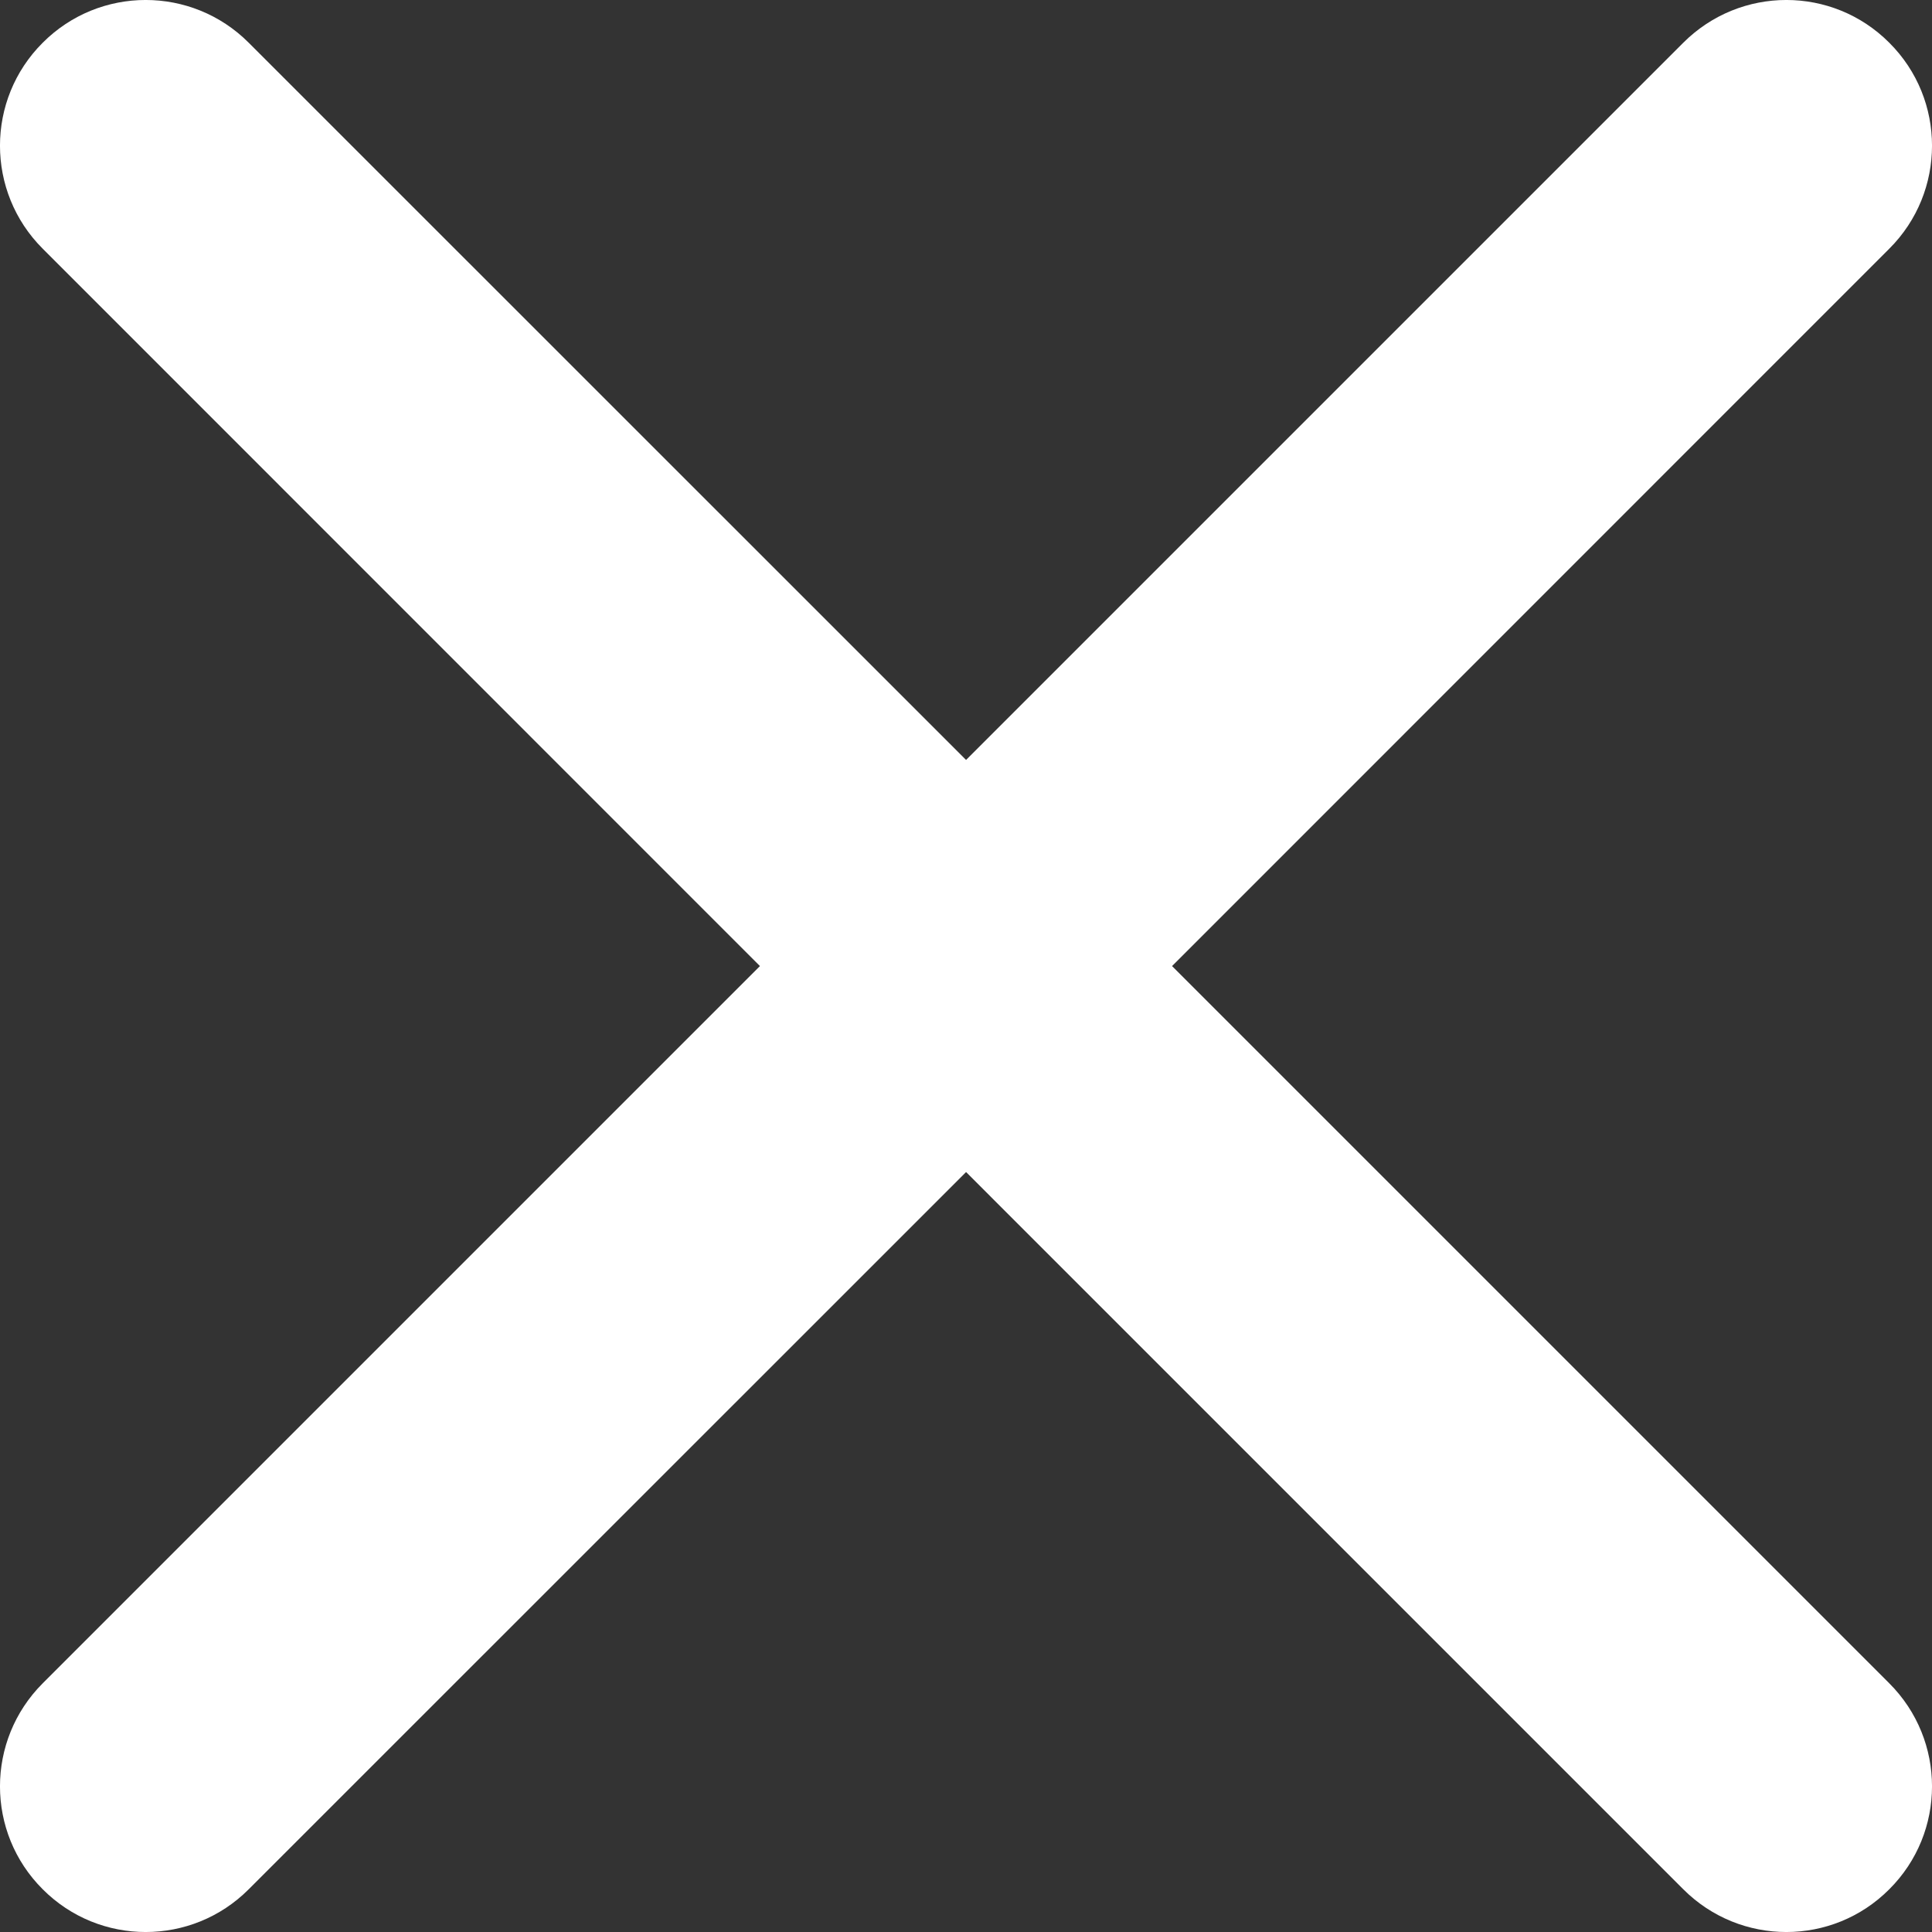
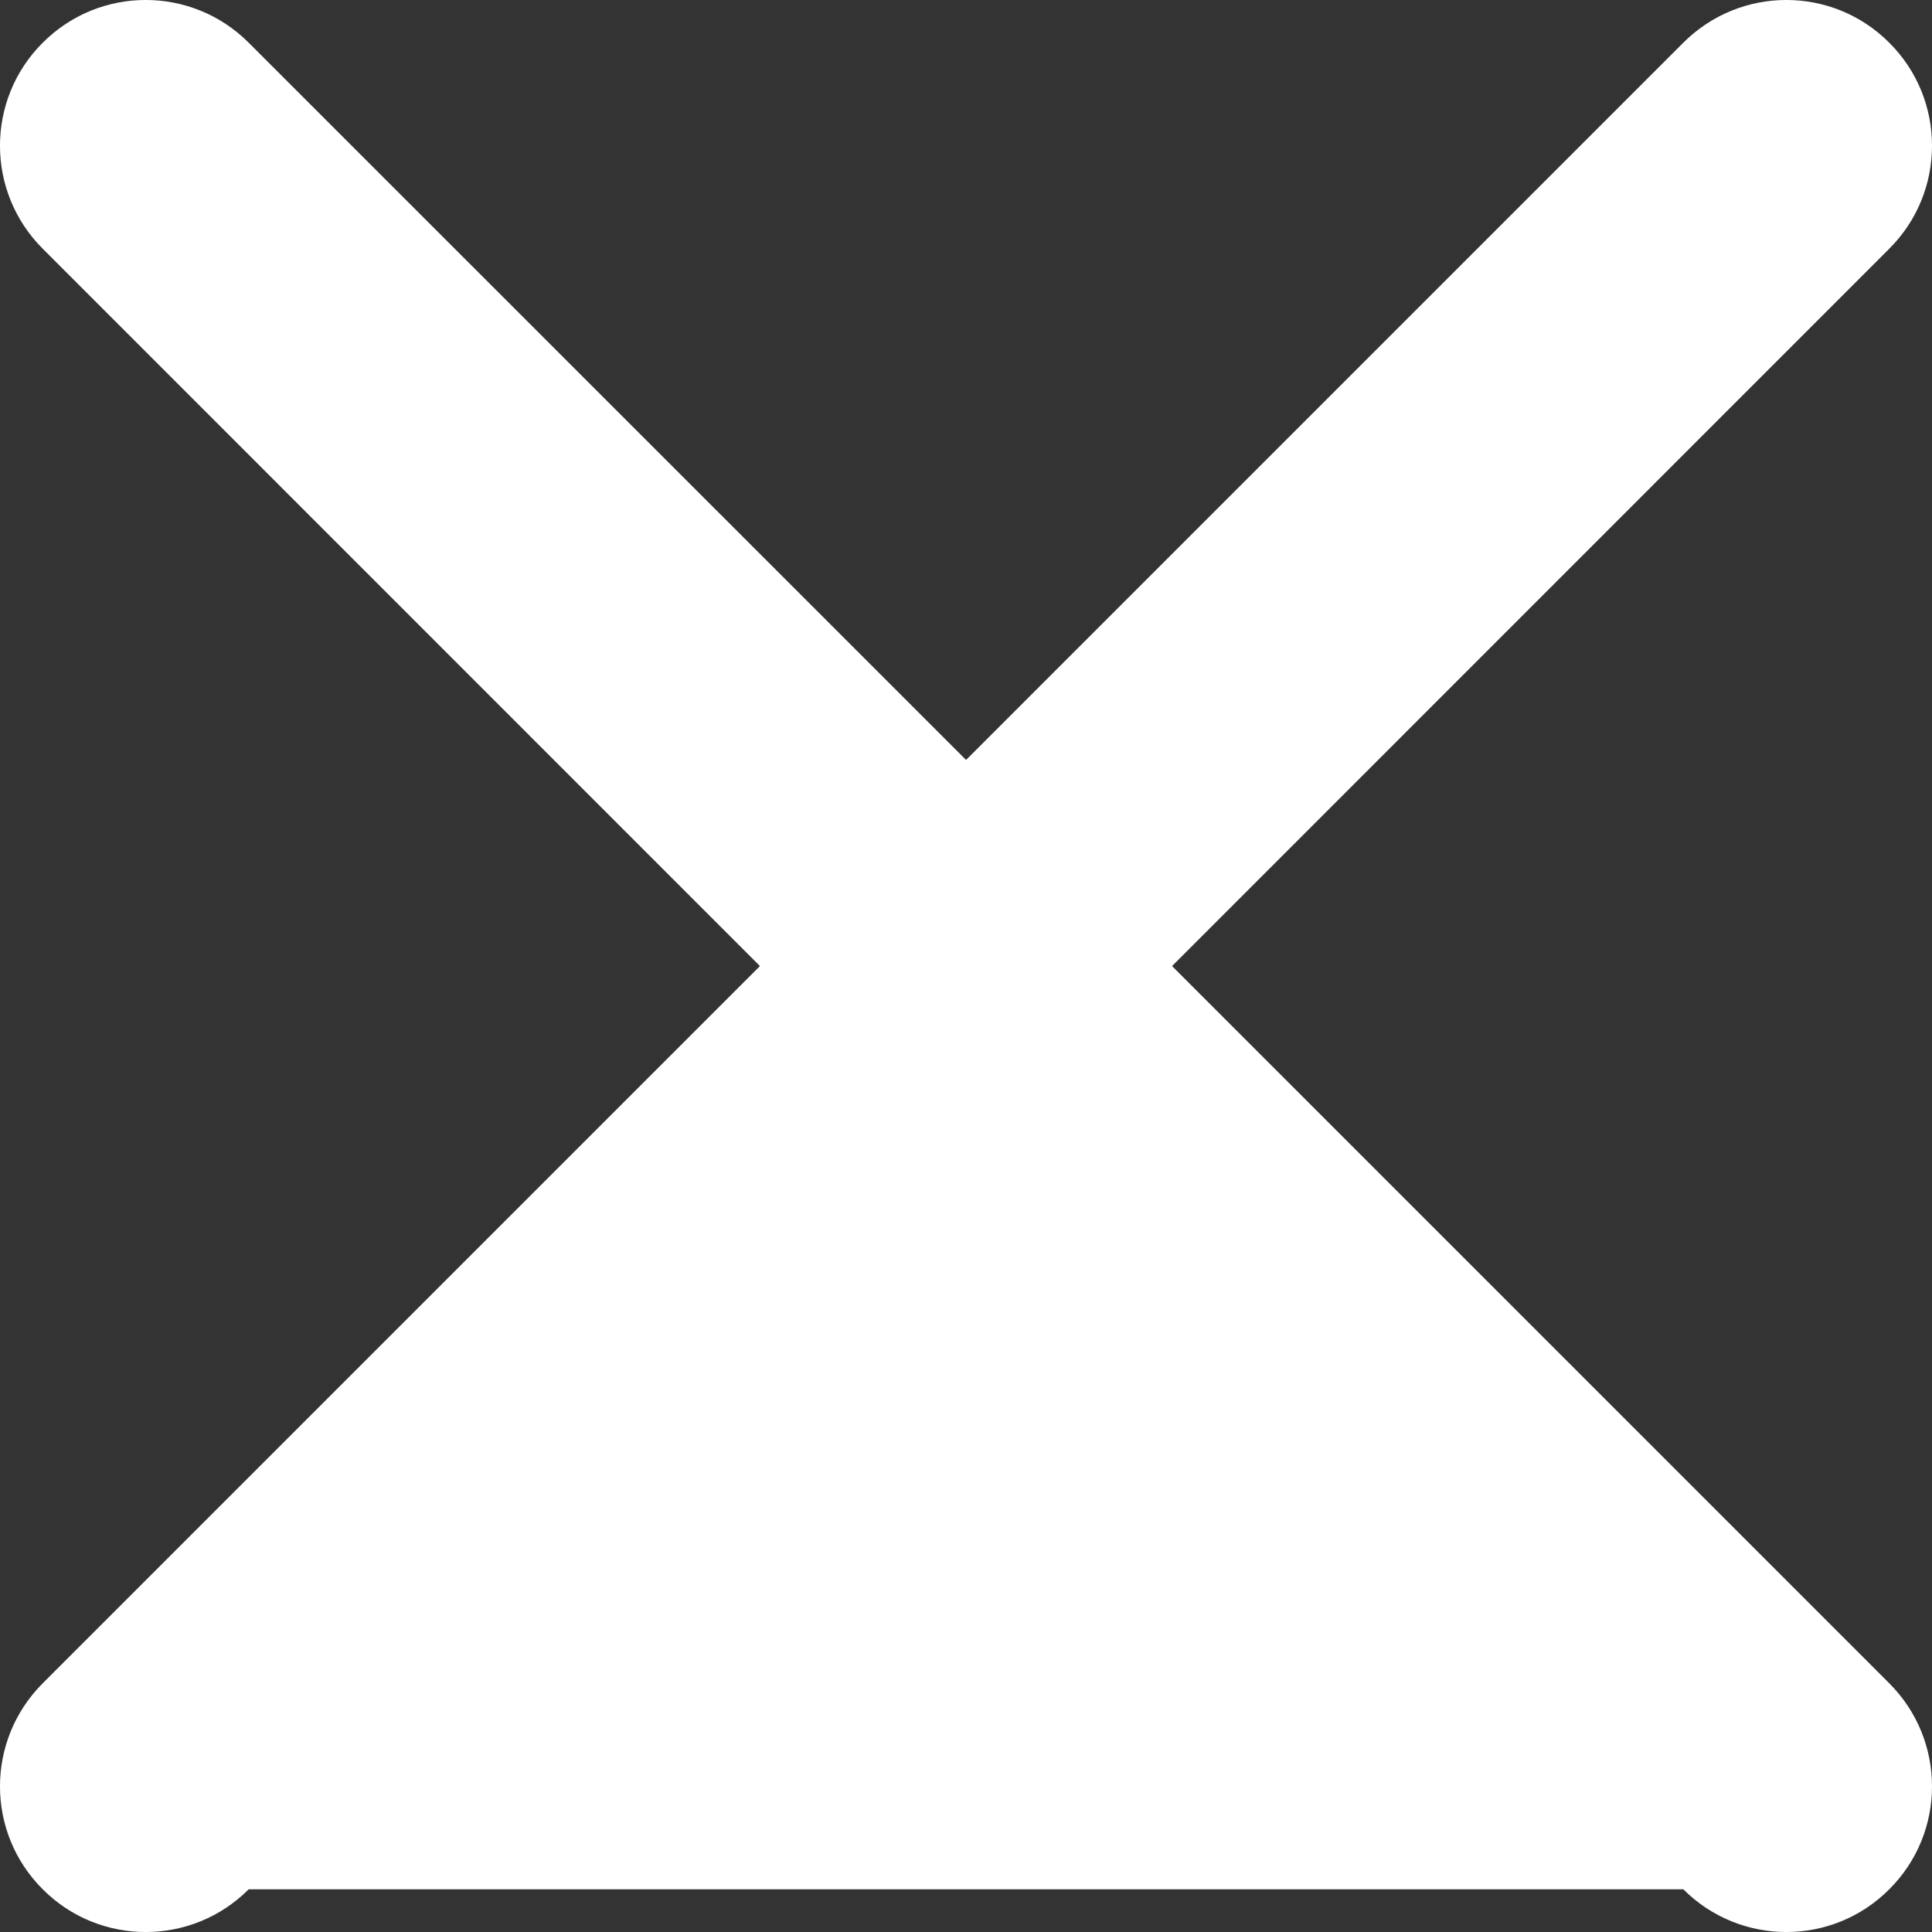
<svg xmlns="http://www.w3.org/2000/svg" width="26" height="26" viewBox="0 0 26 26" fill="none">
  <rect x="0" y="0" width="26" height="26" fill="#333333" stroke="none" />
-   <path fill-rule="evenodd" clip-rule="evenodd" d="M25.425 3.347C26.192 2.582 26.192 1.339 25.425 0.575C24.661 -0.192 23.42 -0.192 22.653 0.575L13.001 10.227L3.347 0.575C2.582 -0.192 1.339 -0.192 0.575 0.575C-0.192 1.339 -0.192 2.582 0.575 3.347L10.227 13.001L0.575 22.653C-0.192 23.42 -0.192 24.661 0.575 25.425C1.339 26.192 2.582 26.192 3.347 25.425L13.001 15.773L22.653 25.425C23.42 26.192 24.661 26.192 25.425 25.425C26.192 24.661 26.192 23.42 25.425 22.653L15.773 13.001L25.425 3.347Z" fill="white" />
+   <path fill-rule="evenodd" clip-rule="evenodd" d="M25.425 3.347C26.192 2.582 26.192 1.339 25.425 0.575C24.661 -0.192 23.42 -0.192 22.653 0.575L13.001 10.227L3.347 0.575C2.582 -0.192 1.339 -0.192 0.575 0.575C-0.192 1.339 -0.192 2.582 0.575 3.347L10.227 13.001L0.575 22.653C-0.192 23.42 -0.192 24.661 0.575 25.425C1.339 26.192 2.582 26.192 3.347 25.425L22.653 25.425C23.42 26.192 24.661 26.192 25.425 25.425C26.192 24.661 26.192 23.42 25.425 22.653L15.773 13.001L25.425 3.347Z" fill="white" />
</svg>